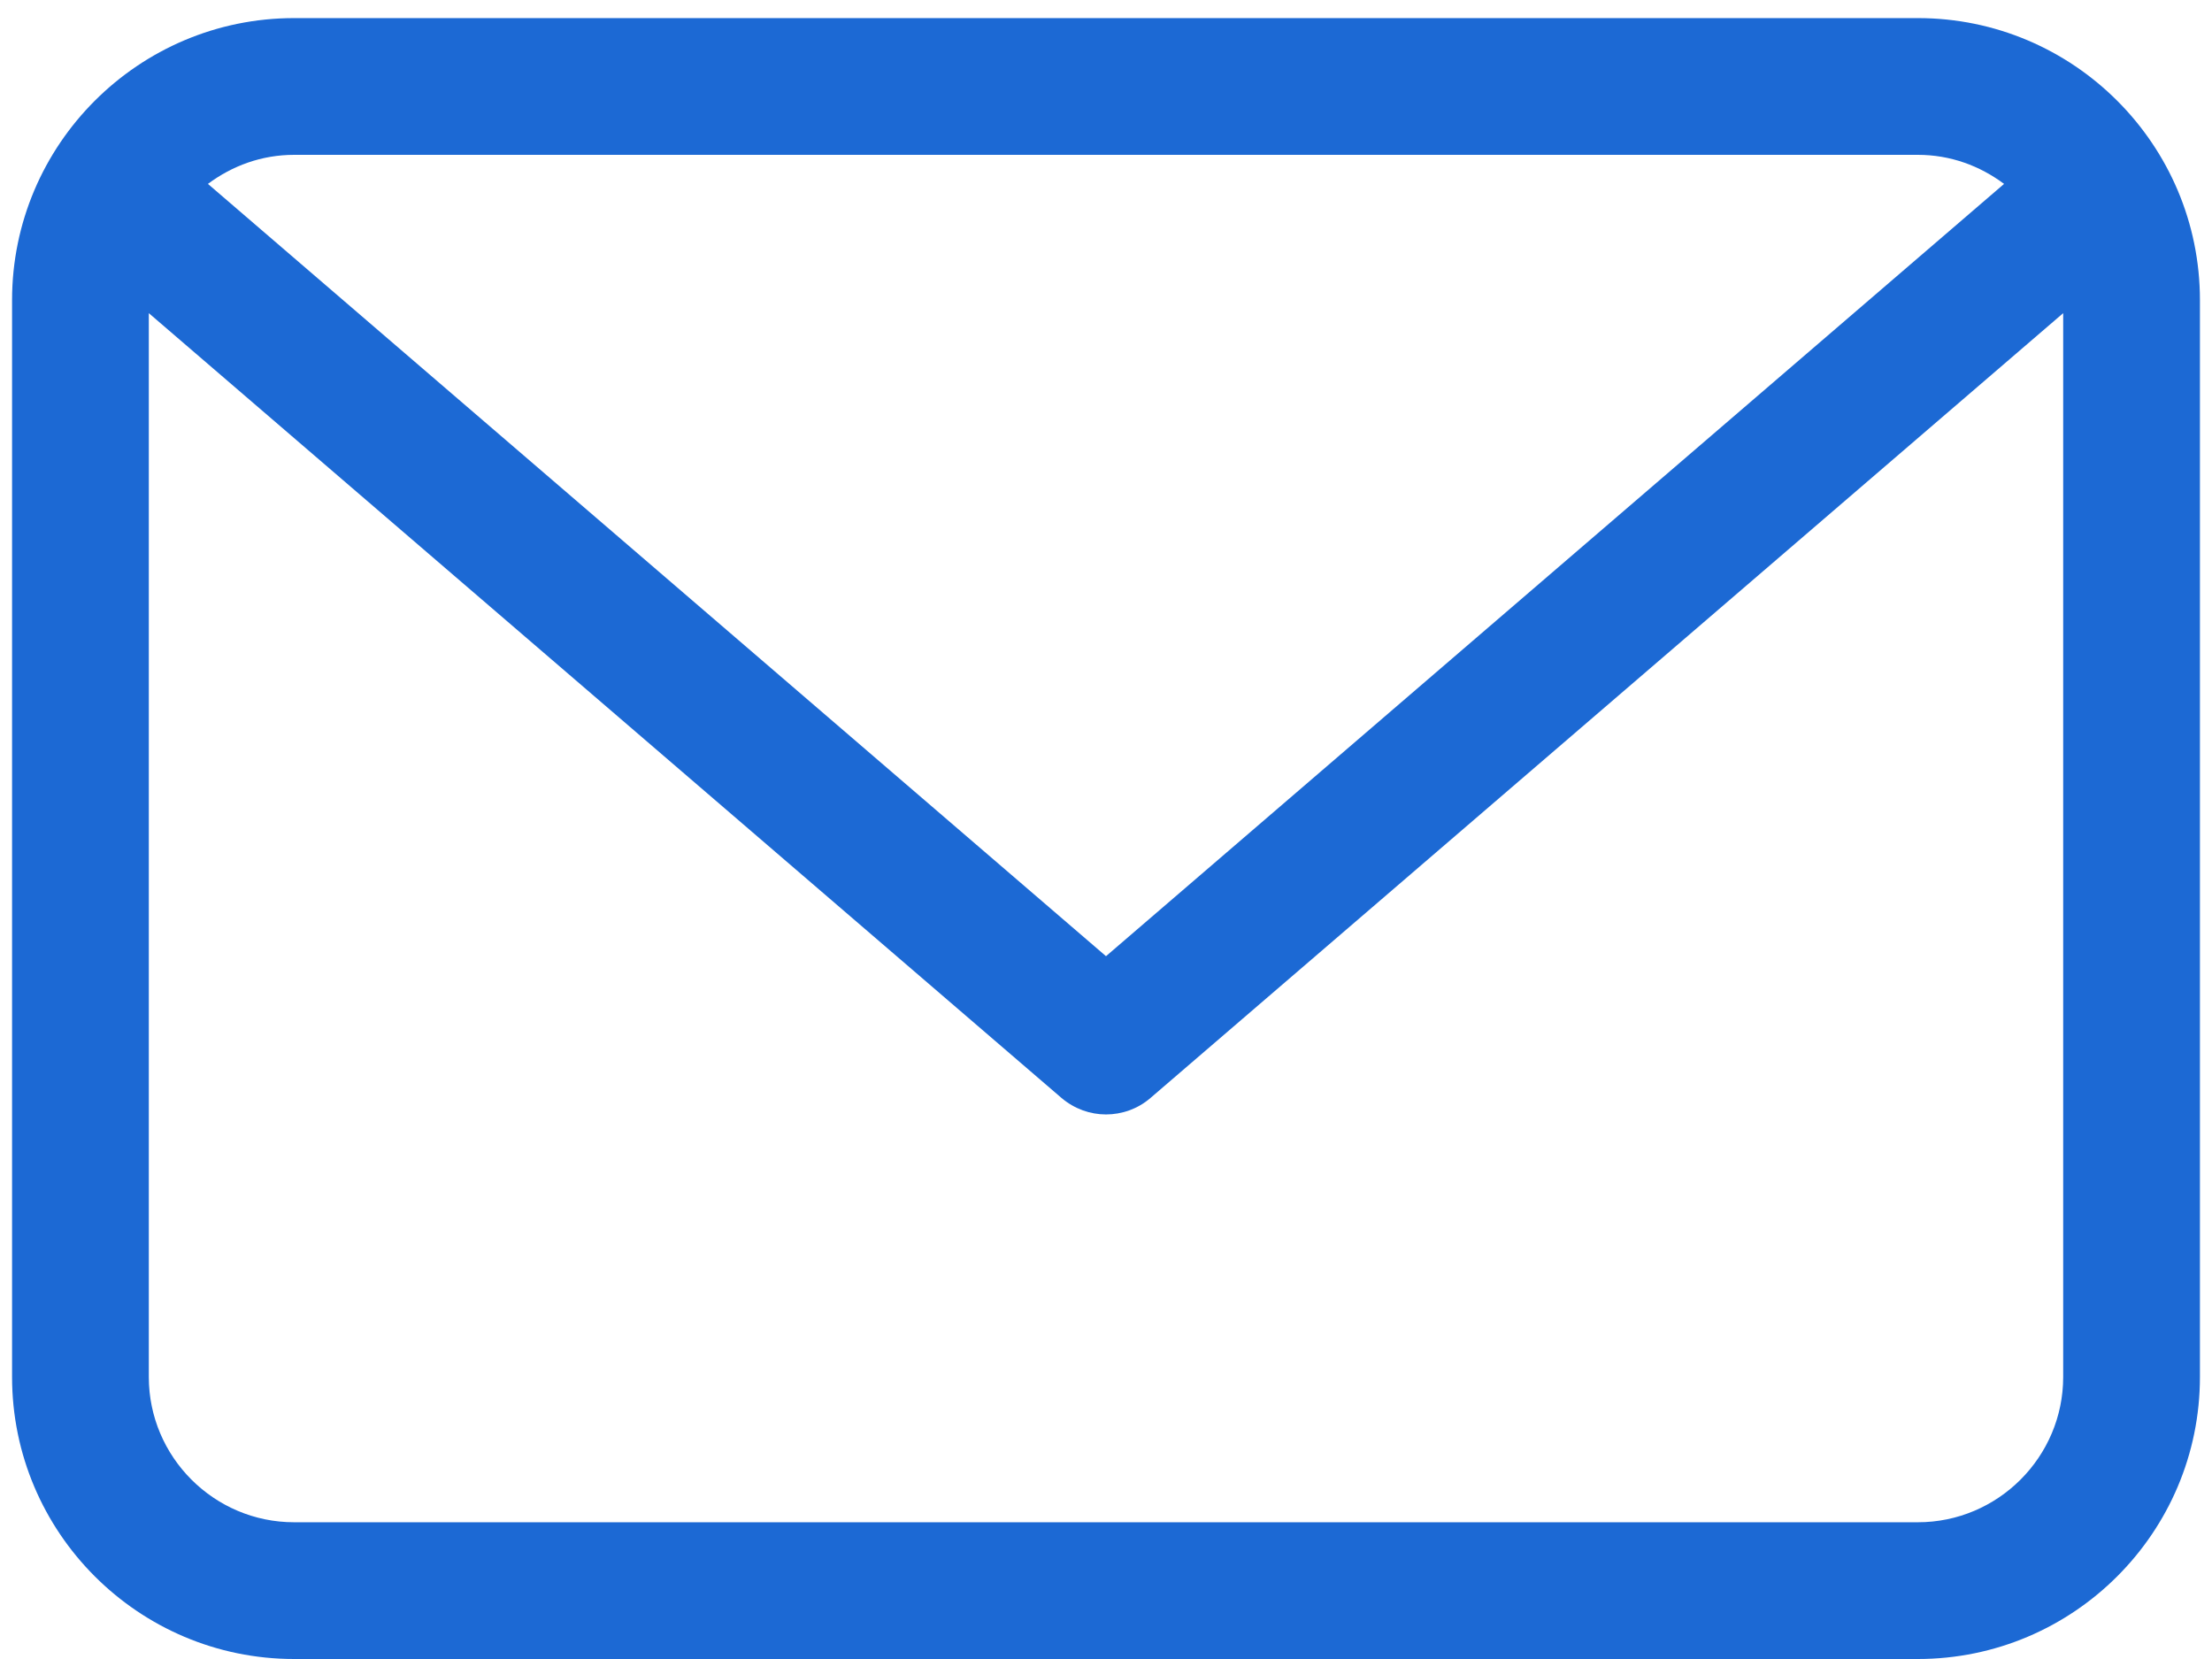
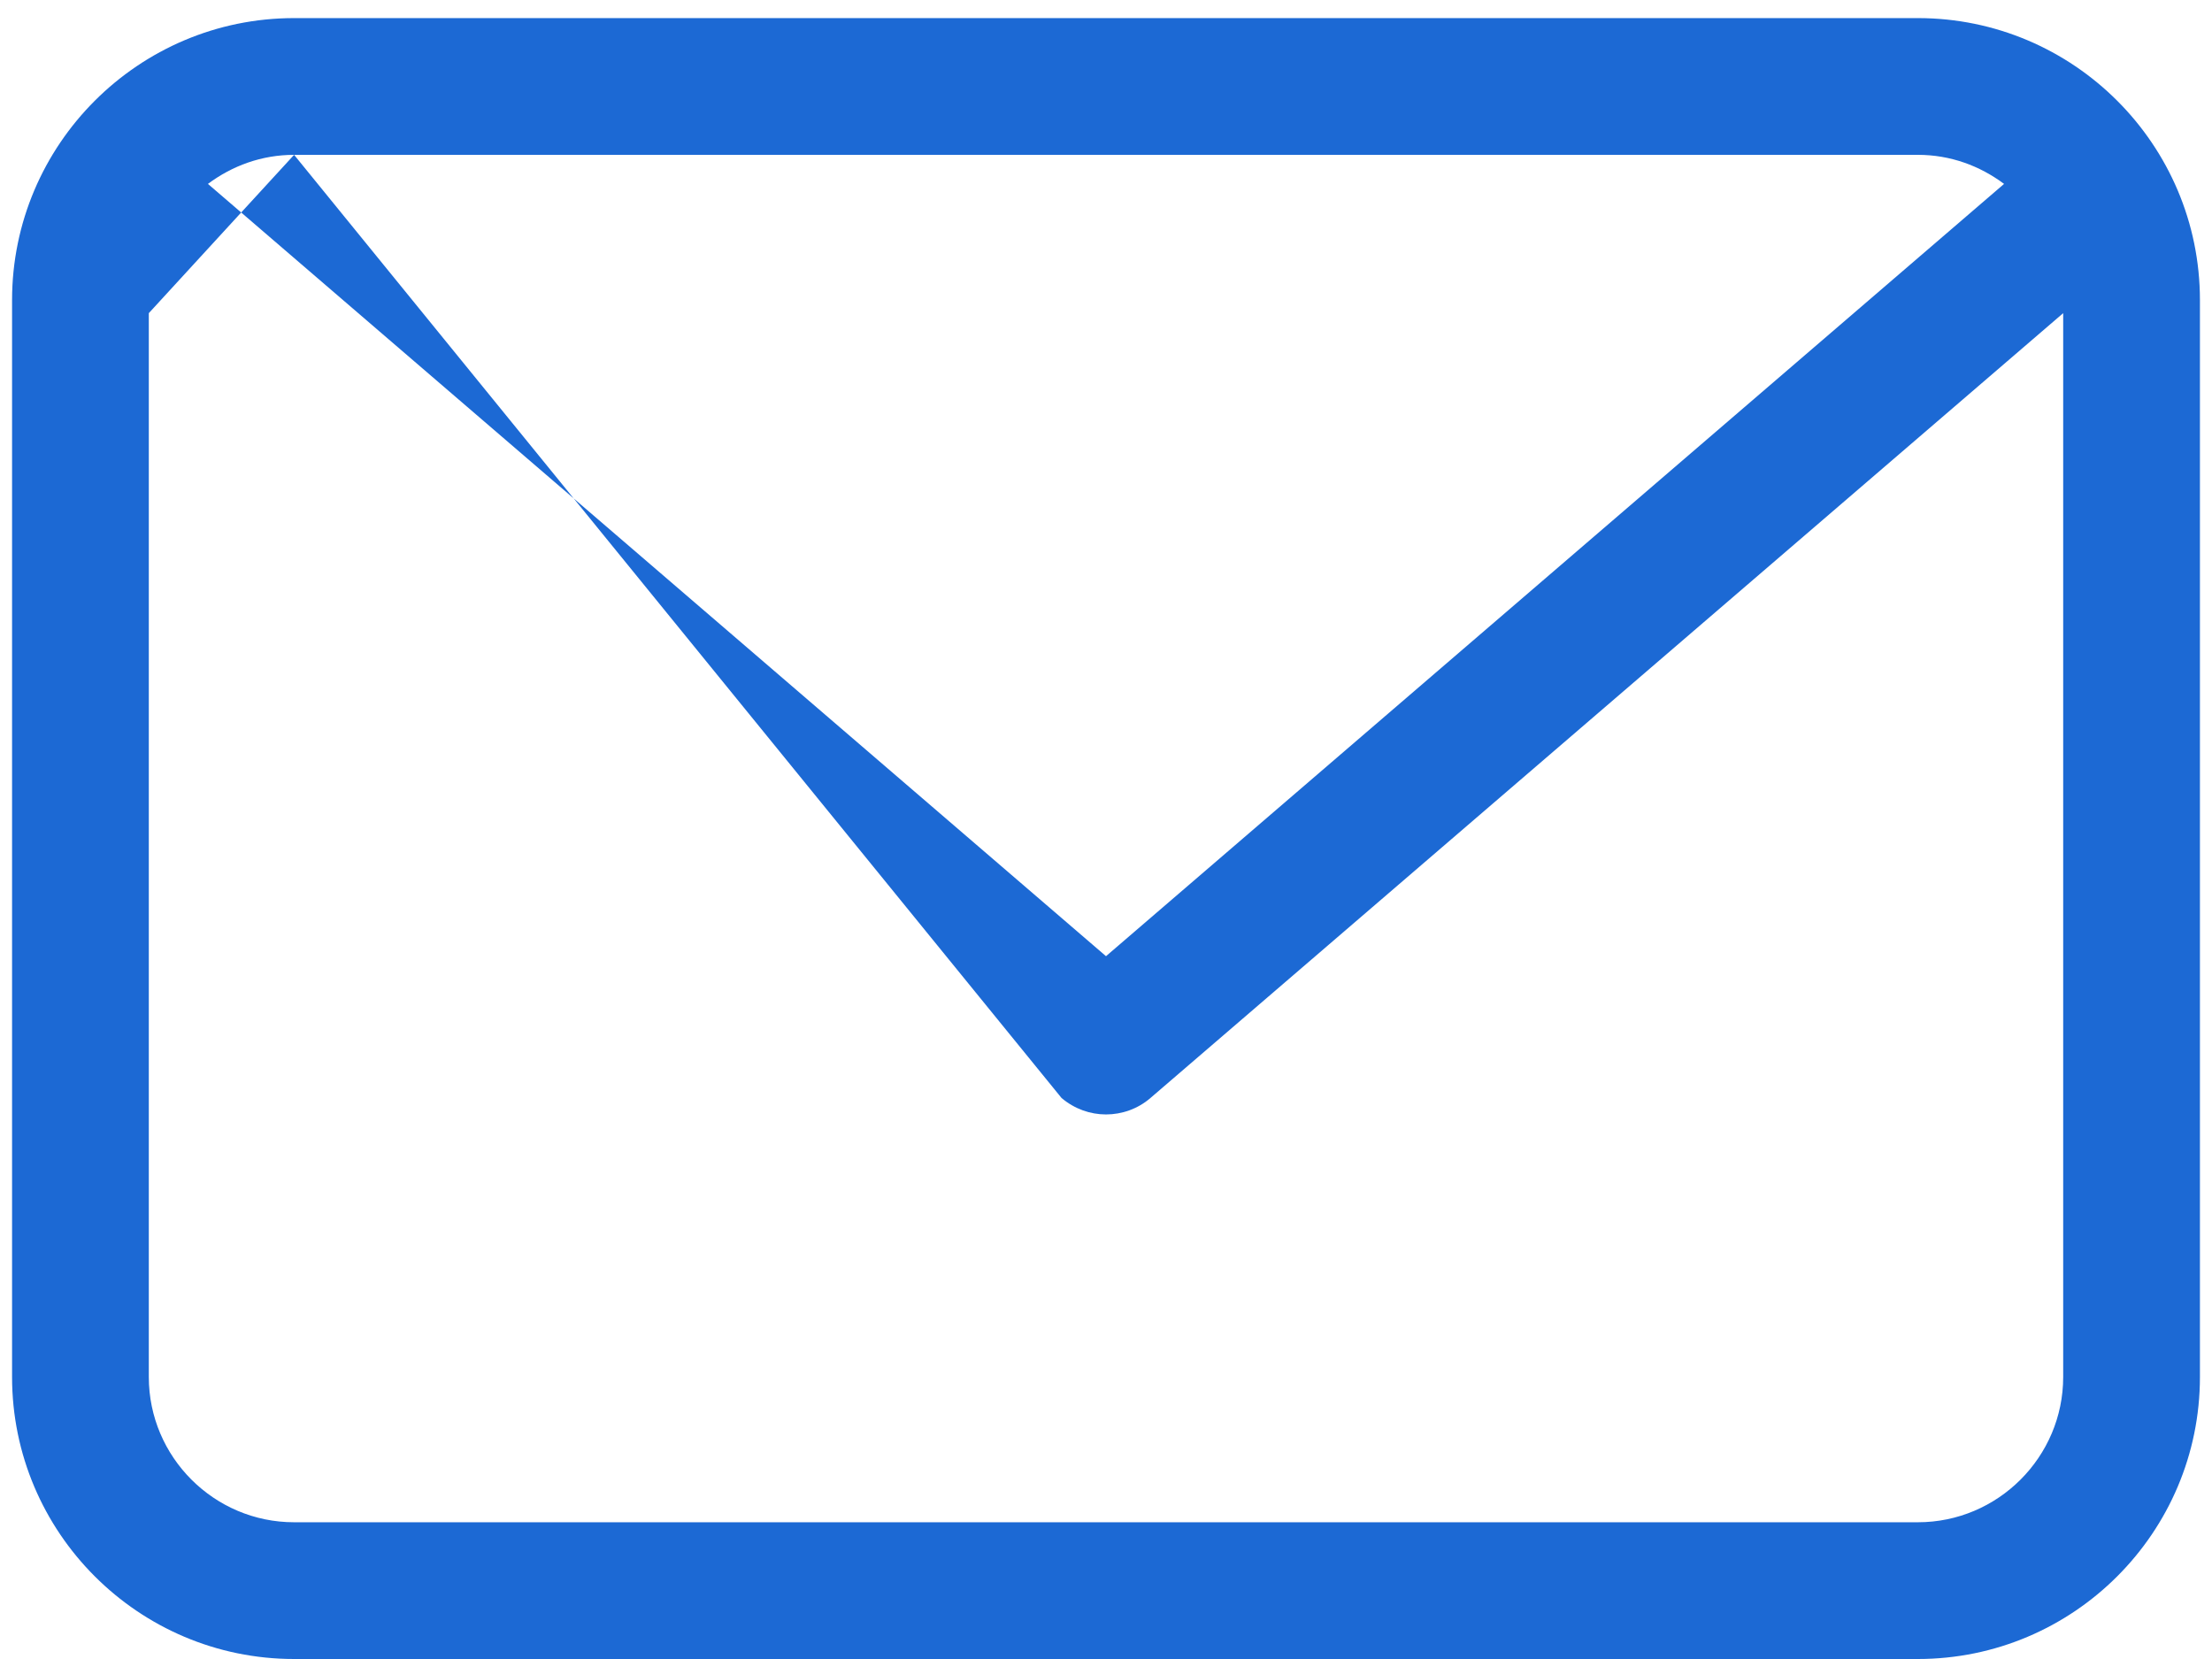
<svg xmlns="http://www.w3.org/2000/svg" width="44" height="33" viewBox="0 0 44 33" fill="none">
-   <path d="M5.85 33H38.15C41.244 33 43.76 30.484 43.76 27.39V5.97C43.76 2.876 41.244 0.36 38.15 0.36H5.85C2.756 0.36 0.24 2.876 0.24 5.97V27.39C0.24 30.484 2.756 33 5.85 33ZM5.85 3.08H38.15C38.796 3.08 39.381 3.298 39.864 3.658L22 19.02L4.136 3.658C4.619 3.298 5.204 3.08 5.85 3.08ZM2.96 6.229L21.116 21.841C21.374 22.059 21.687 22.168 22 22.168C22.313 22.168 22.632 22.059 22.884 21.841L41.04 6.229V27.39C41.04 28.982 39.741 30.28 38.15 30.28H5.85C4.259 30.28 2.96 28.982 2.96 27.39V6.229Z" fill="#1C69D4" />
+   <path d="M5.85 33H38.15C41.244 33 43.76 30.484 43.76 27.39V5.97C43.76 2.876 41.244 0.36 38.15 0.36H5.85C2.756 0.36 0.24 2.876 0.24 5.97V27.39C0.24 30.484 2.756 33 5.85 33ZM5.85 3.08H38.15C38.796 3.08 39.381 3.298 39.864 3.658L22 19.02L4.136 3.658C4.619 3.298 5.204 3.08 5.85 3.08ZL21.116 21.841C21.374 22.059 21.687 22.168 22 22.168C22.313 22.168 22.632 22.059 22.884 21.841L41.04 6.229V27.39C41.04 28.982 39.741 30.28 38.15 30.28H5.85C4.259 30.28 2.96 28.982 2.96 27.39V6.229Z" fill="#1C69D4" />
</svg>